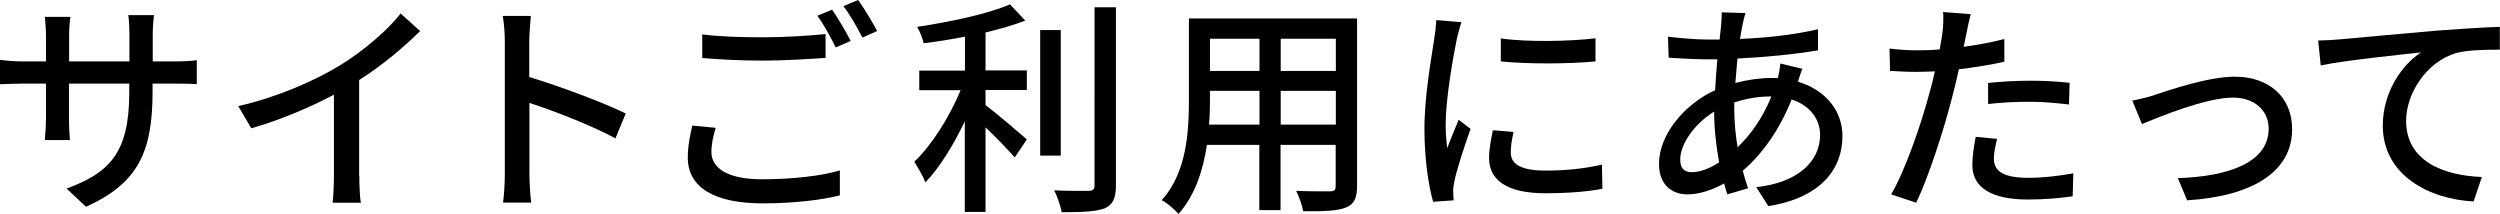
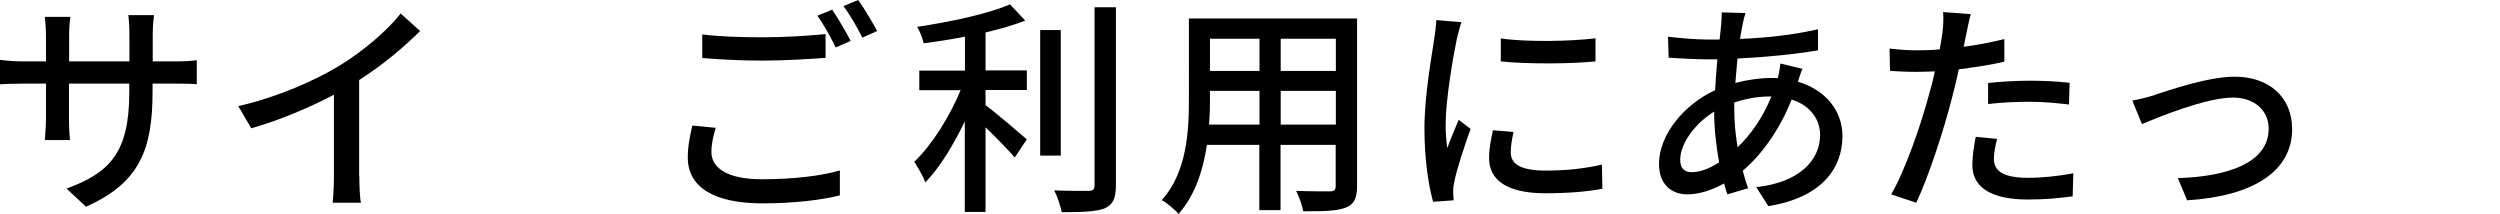
<svg xmlns="http://www.w3.org/2000/svg" id="_レイヤー_2" data-name="レイヤー 2" viewBox="0 0 155.5 13.29">
  <defs>
    <style>
      .cls-1 {
        fill: #000;
        stroke-width: 0px;
      }
    </style>
  </defs>
  <g id="design">
    <g>
      <path class="cls-1" d="M10.82,3.82c.68,0,1.14-.03,1.42-.08v1.5c-.23-.03-.74-.04-1.4-.04h-1.35v.48c0,3.66-.82,5.69-4.14,7.18l-1.21-1.13c2.65-.98,3.9-2.2,3.9-5.96v-.57h-3.75v2.13c0,.58.04,1.18.06,1.38h-1.56c.01-.2.07-.79.07-1.38v-2.13h-1.39c-.67,0-1.25.03-1.48.04v-1.52c.18.03.82.1,1.48.1h1.39v-1.63c0-.5-.06-.95-.07-1.14h1.59c-.03.18-.08.61-.08,1.14v1.63h3.75v-1.65c0-.57-.04-1.04-.07-1.23h1.6c-.03.21-.08.67-.08,1.23v1.65h1.33Z" />
      <path class="cls-1" d="M22.35,10.94c0,.58.03,1.36.1,1.67h-1.76c.04-.31.08-1.09.08-1.67v-5.05c-1.49.79-3.38,1.59-5.14,2.09l-.81-1.38c2.43-.55,4.82-1.6,6.4-2.58,1.43-.89,2.91-2.16,3.7-3.18l1.21,1.09c-1.02,1.02-2.35,2.13-3.79,3.05v5.96Z" />
-       <path class="cls-1" d="M38.29,8.61c-1.5-.81-3.8-1.7-5.36-2.21v4.38c0,.44.04,1.31.11,1.82h-1.75c.07-.5.11-1.26.11-1.82V2.58c0-.45-.04-1.11-.13-1.59h1.75c-.04.47-.1,1.09-.1,1.59v2.21c1.87.57,4.58,1.57,6,2.27l-.64,1.55Z" />
      <path class="cls-1" d="M44.52,7.94c-.16.54-.27,1.01-.27,1.52,0,.98.98,1.69,3.14,1.69,1.92,0,3.72-.21,4.85-.55v1.55c-1.08.28-2.82.5-4.81.5-3.02,0-4.65-1.01-4.65-2.85,0-.77.16-1.43.28-1.99l1.46.14ZM43.67,2.14c1.02.13,2.33.18,3.76.18s2.88-.1,3.92-.2v1.48c-.96.07-2.6.17-3.9.17-1.43,0-2.64-.07-3.77-.16v-1.48ZM52.92,2.54l-.94.41c-.28-.58-.74-1.43-1.14-1.97l.92-.38c.35.51.87,1.39,1.15,1.94ZM54.56,1.93l-.92.41c-.31-.61-.77-1.43-1.18-1.96l.92-.38c.37.52.91,1.42,1.18,1.93Z" />
      <path class="cls-1" d="M61.3,4.38h2.57v1.22h-2.57v.94c.69.51,2.18,1.79,2.57,2.13l-.75,1.12c-.4-.45-1.15-1.23-1.82-1.87v5.26h-1.29v-5.63c-.7,1.46-1.57,2.89-2.45,3.79-.14-.38-.48-.94-.69-1.28,1.08-1.02,2.21-2.82,2.88-4.45h-2.57v-1.22h2.84v-2.11c-.87.17-1.75.31-2.57.41-.06-.3-.24-.75-.4-1.02,2.06-.31,4.43-.81,5.77-1.4l.95,1.01c-.71.28-1.56.52-2.47.74v2.38ZM65.98,9.68h-1.28V1.87h1.28v7.8ZM69.41.45v11.08c0,.82-.2,1.21-.7,1.43-.52.2-1.38.24-2.67.24-.07-.37-.27-.98-.47-1.36.96.04,1.86.04,2.14.03.27,0,.37-.08.37-.34V.45h1.32Z" />
      <path class="cls-1" d="M84.41,11.55c0,.77-.18,1.16-.7,1.36-.52.21-1.35.24-2.65.23-.06-.35-.27-.94-.44-1.27.91.04,1.84.03,2.11.03.26,0,.35-.08.35-.35v-2.54h-3.43v4.06h-1.32v-4.06h-3.26c-.23,1.56-.74,3.15-1.77,4.3-.2-.26-.74-.71-1.04-.86,1.55-1.72,1.69-4.23,1.69-6.23V1.15h10.46v10.4ZM78.34,7.75v-2.1h-3.08v.57c0,.48-.01,1.01-.06,1.53h3.14ZM75.26,2.41v2h3.08v-2h-3.08ZM83.09,2.41h-3.43v2h3.43v-2ZM83.09,7.75v-2.1h-3.43v2.1h3.43Z" />
      <path class="cls-1" d="M90.91,1.36c-.1.27-.24.82-.3,1.08-.24,1.15-.69,3.79-.69,5.29,0,.5.03.96.1,1.48.21-.57.5-1.25.71-1.76l.74.57c-.38,1.06-.88,2.57-1.01,3.28-.04.18-.09.48-.07.64,0,.14.01.35.03.52l-1.28.09c-.28-.98-.54-2.64-.54-4.54,0-2.1.45-4.48.61-5.6.06-.35.11-.79.13-1.16l1.57.13ZM94.14,8.23c-.11.48-.17.87-.17,1.25,0,.64.47,1.13,2.17,1.13,1.26,0,2.33-.11,3.5-.37l.03,1.5c-.88.17-2.04.28-3.56.28-2.38,0-3.49-.82-3.49-2.19,0-.55.11-1.12.24-1.73l1.28.11ZM99.24,2.37v1.45c-1.6.16-4.26.17-5.89,0v-1.43c1.6.24,4.43.18,5.89-.01Z" />
      <path class="cls-1" d="M112.1,4.3c-.08.18-.18.52-.27.78,1.7.51,2.77,1.79,2.77,3.38,0,2-1.28,3.83-4.61,4.36l-.75-1.18c2.61-.28,3.97-1.62,3.97-3.25,0-.96-.61-1.83-1.77-2.2-.78,1.96-1.9,3.46-3.04,4.43.1.38.21.75.33,1.09l-1.29.38c-.07-.21-.14-.44-.2-.68-.72.4-1.53.68-2.28.68-.98,0-1.77-.6-1.77-1.9,0-1.8,1.55-3.69,3.49-4.58.03-.65.09-1.31.14-1.92h-.68c-.67,0-1.76-.06-2.35-.1l-.04-1.31c.48.07,1.72.18,2.44.18h.77l.1-.95c.01-.24.04-.54.03-.74l1.48.04c-.07.21-.13.47-.17.67-.06.27-.11.6-.17.94,1.76-.07,3.36-.26,4.85-.6v1.31c-1.4.24-3.28.43-5.01.51-.04.48-.09.99-.13,1.52.75-.2,1.55-.31,2.24-.31.14,0,.27,0,.4.01.07-.26.14-.67.16-.91l1.39.34ZM106.93,10.1c-.18-.99-.31-2.09-.31-3.16-1.23.77-2.11,2.01-2.11,2.99,0,.52.23.78.72.78s1.08-.21,1.7-.61ZM107.87,6.71c0,.88.08,1.7.21,2.45.81-.79,1.55-1.8,2.1-3.16h-.08c-.85,0-1.6.17-2.23.37v.34Z" />
      <path class="cls-1" d="M124.66,3.84c-.88.2-1.86.35-2.82.47-.13.61-.28,1.23-.44,1.83-.51,1.99-1.45,4.88-2.21,6.47l-1.56-.52c.85-1.43,1.86-4.33,2.38-6.3.13-.43.24-.89.34-1.35-.4.01-.77.03-1.12.03-.65,0-1.16-.03-1.67-.06l-.03-1.39c.68.08,1.18.11,1.72.11.44,0,.91-.01,1.4-.06.07-.41.14-.78.17-1.04.06-.45.07-.96.04-1.28l1.72.13c-.1.35-.21.92-.27,1.21l-.17.82c.85-.11,1.72-.28,2.53-.48v1.4ZM124.22,8.63c-.11.44-.2.88-.2,1.22,0,.64.34,1.21,2.13,1.21.92,0,1.89-.11,2.81-.28l-.04,1.43c-.78.11-1.72.2-2.78.2-2.28,0-3.46-.75-3.46-2.14,0-.58.1-1.18.21-1.76l1.33.13ZM123.66,5.16c.75-.08,1.72-.14,2.62-.14.81,0,1.66.04,2.45.13l-.04,1.35c-.71-.08-1.55-.17-2.38-.17-.92,0-1.79.04-2.65.14v-1.31Z" />
      <path class="cls-1" d="M134.02,5.9c.98-.31,3.32-1.13,4.99-1.13,2.1,0,3.56,1.25,3.56,3.26,0,2.64-2.44,4.17-6.53,4.43l-.58-1.38c3.11-.1,5.65-.95,5.65-3.08,0-1.12-.88-1.93-2.21-1.93-1.7,0-4.65,1.22-5.67,1.65l-.6-1.46c.41-.08.96-.21,1.39-.35Z" />
-       <path class="cls-1" d="M145.51,2.45c1.04-.09,3.53-.33,6.11-.55,1.5-.11,2.91-.2,3.87-.23v1.42c-.78,0-1.99.01-2.72.21-1.87.55-3.11,2.55-3.11,4.21,0,2.55,2.38,3.41,4.71,3.5l-.51,1.52c-2.75-.14-5.65-1.62-5.65-4.72,0-2.11,1.23-3.82,2.38-4.55-1.23.14-4.68.48-6.24.81l-.16-1.55c.55-.01,1.04-.04,1.31-.07Z" />
    </g>
  </g>
</svg>